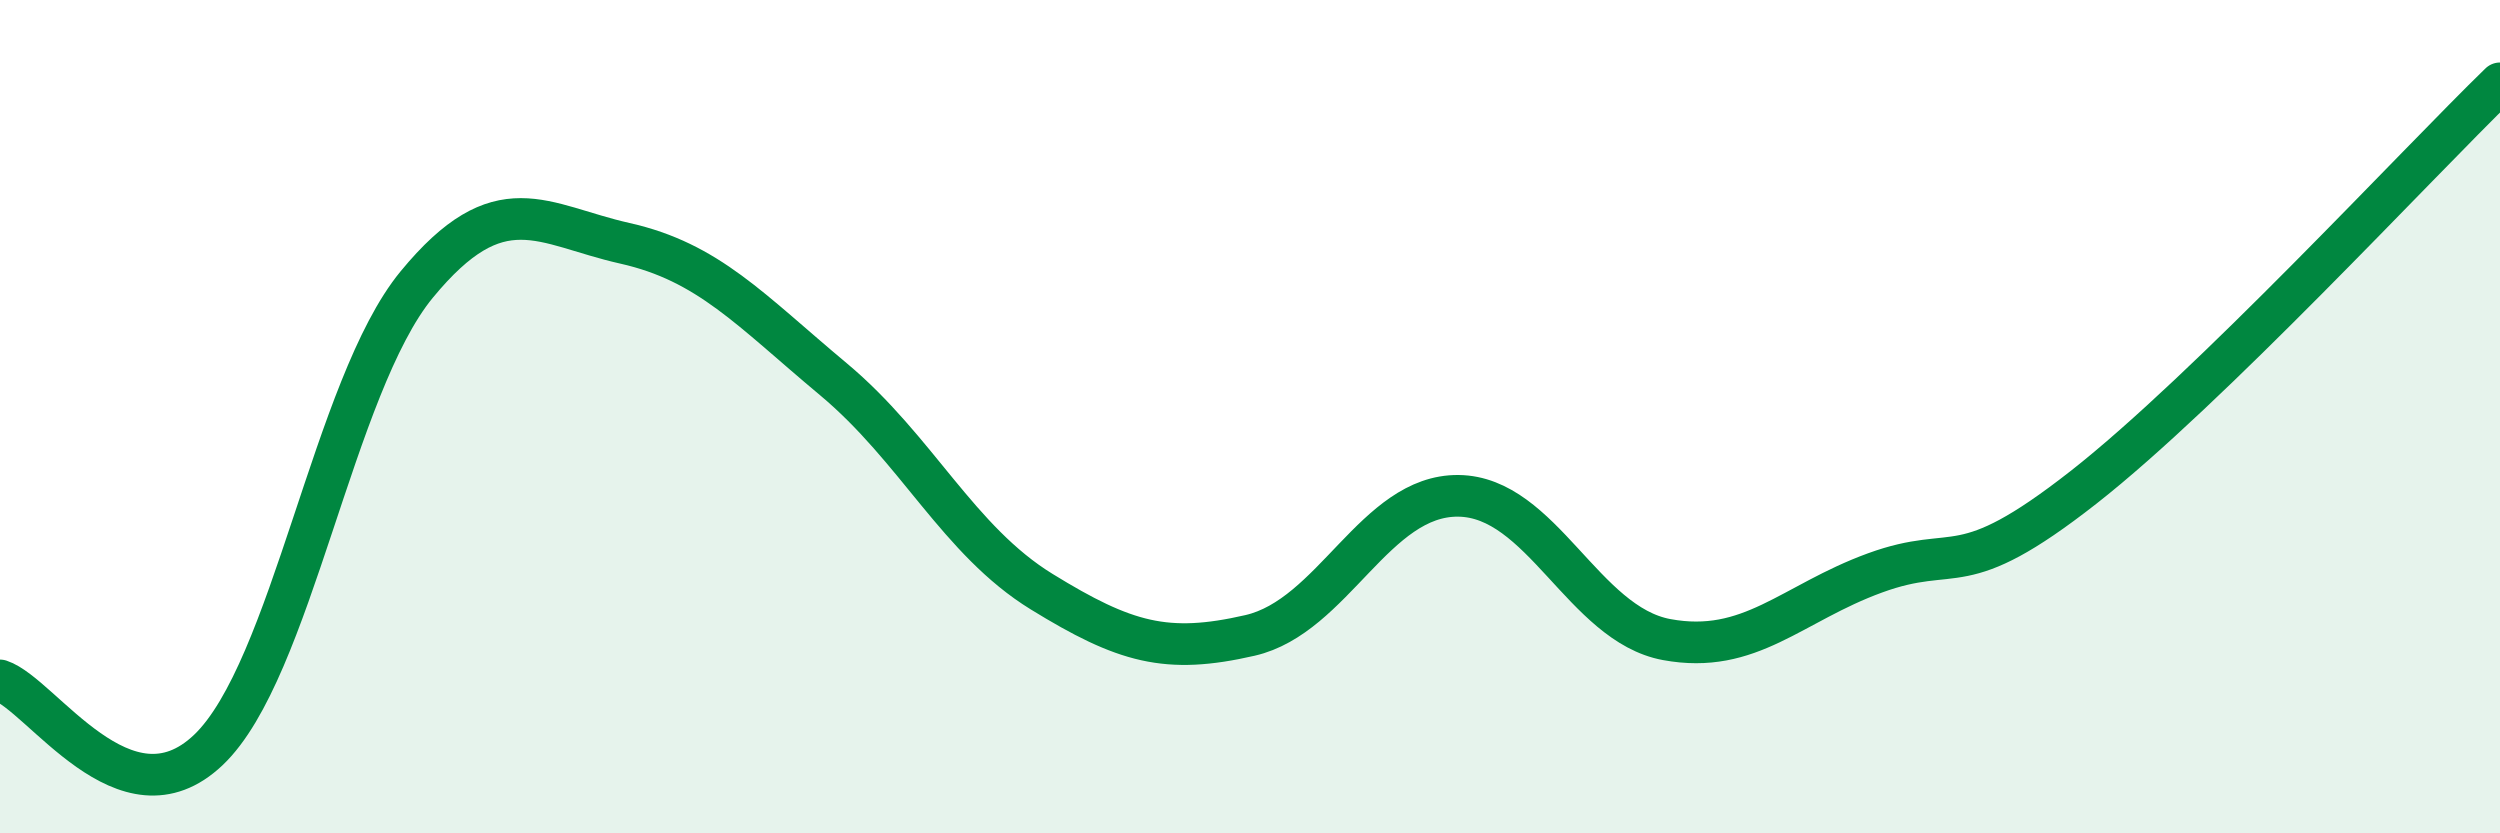
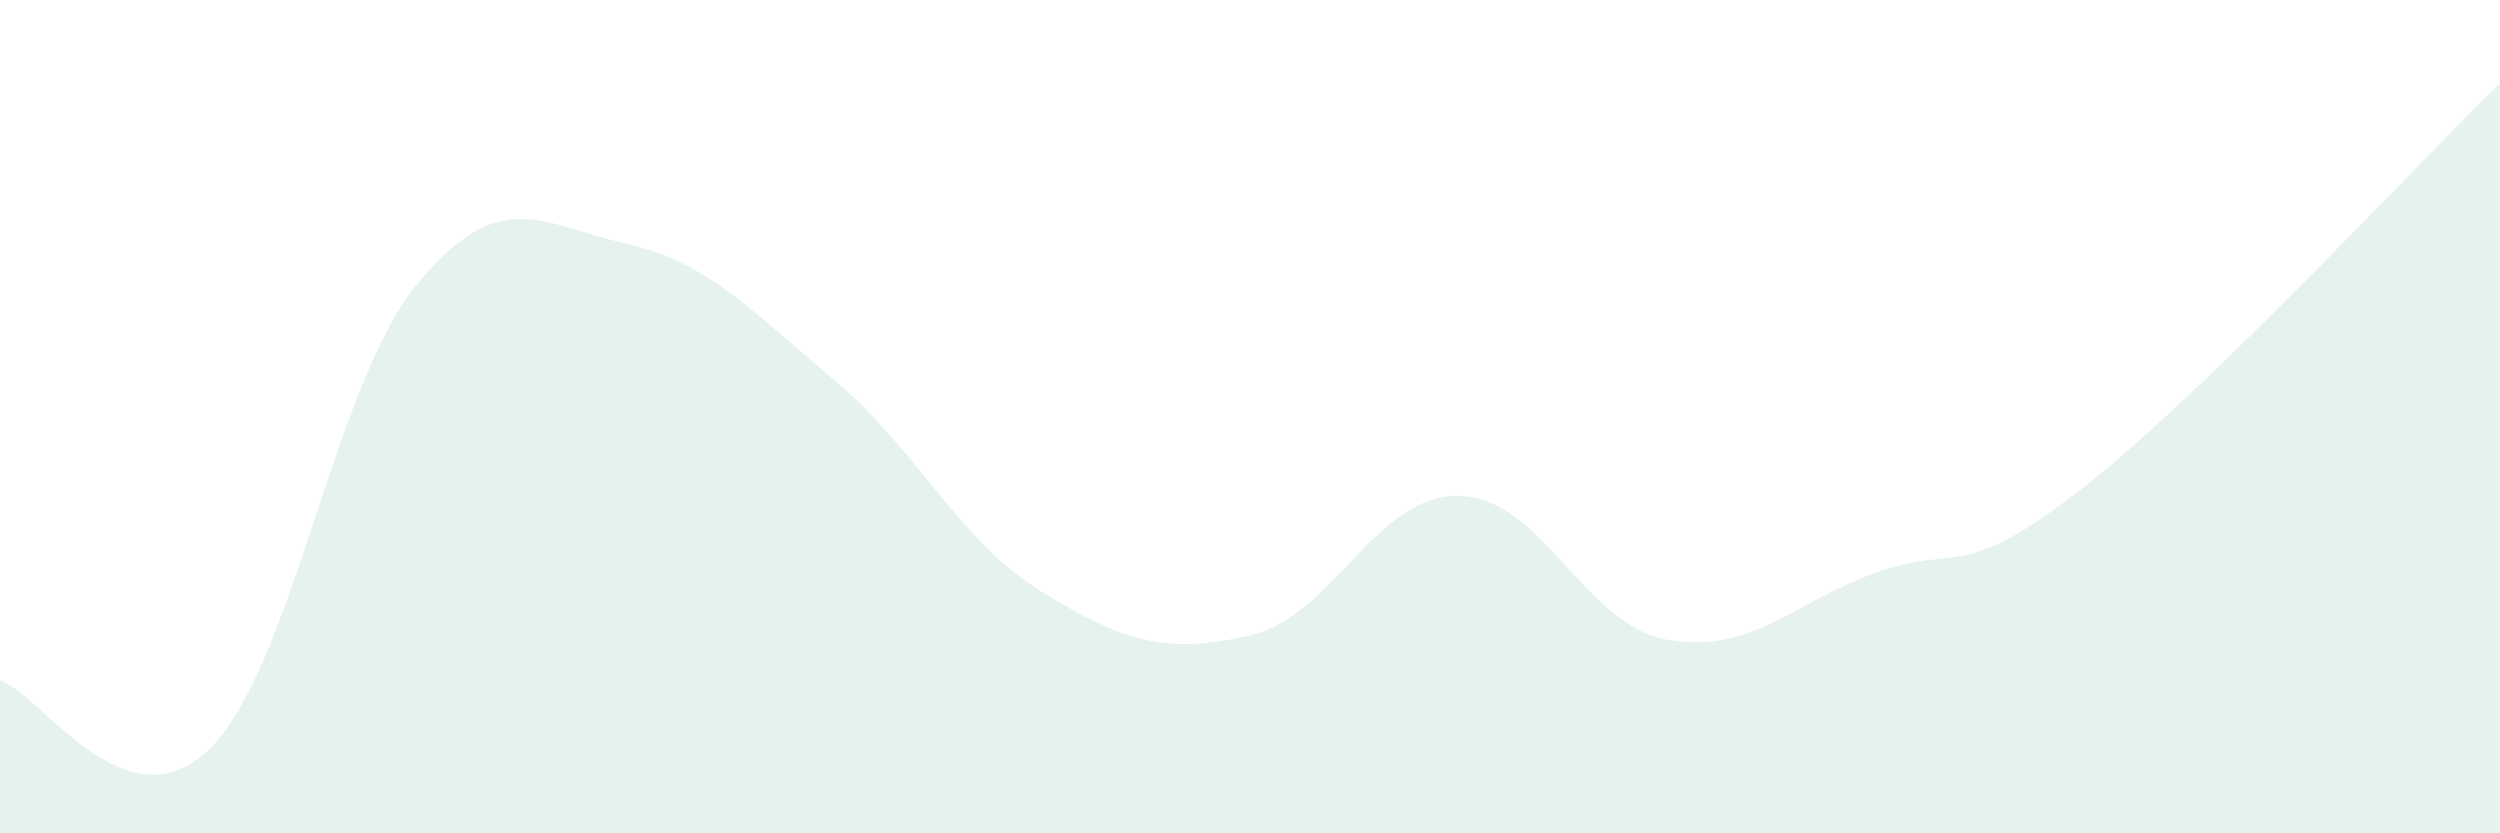
<svg xmlns="http://www.w3.org/2000/svg" width="60" height="20" viewBox="0 0 60 20">
  <path d="M 0,16.33 C 1,16.66 3,19.9 5,18 C 7,16.1 8,9.26 10,6.83 C 12,4.4 13,5.39 15,5.84 C 17,6.29 18,7.43 20,9.1 C 22,10.77 23,12.97 25,14.2 C 27,15.43 28,15.71 30,15.25 C 32,14.79 33,11.88 35,11.9 C 37,11.92 38,14.98 40,15.35 C 42,15.72 43,14.48 45,13.75 C 47,13.02 47,14.05 50,11.7 C 53,9.35 58,3.94 60,2L60 20L0 20Z" fill="#008740" opacity="0.1" stroke-linecap="round" stroke-linejoin="round" />
-   <path d="M 0,16.33 C 1,16.66 3,19.9 5,18 C 7,16.1 8,9.26 10,6.83 C 12,4.4 13,5.39 15,5.84 C 17,6.29 18,7.43 20,9.1 C 22,10.77 23,12.97 25,14.2 C 27,15.43 28,15.71 30,15.25 C 32,14.79 33,11.88 35,11.9 C 37,11.92 38,14.98 40,15.35 C 42,15.72 43,14.48 45,13.75 C 47,13.02 47,14.05 50,11.7 C 53,9.35 58,3.94 60,2" stroke="#008740" stroke-width="1" fill="none" stroke-linecap="round" stroke-linejoin="round" />
</svg>